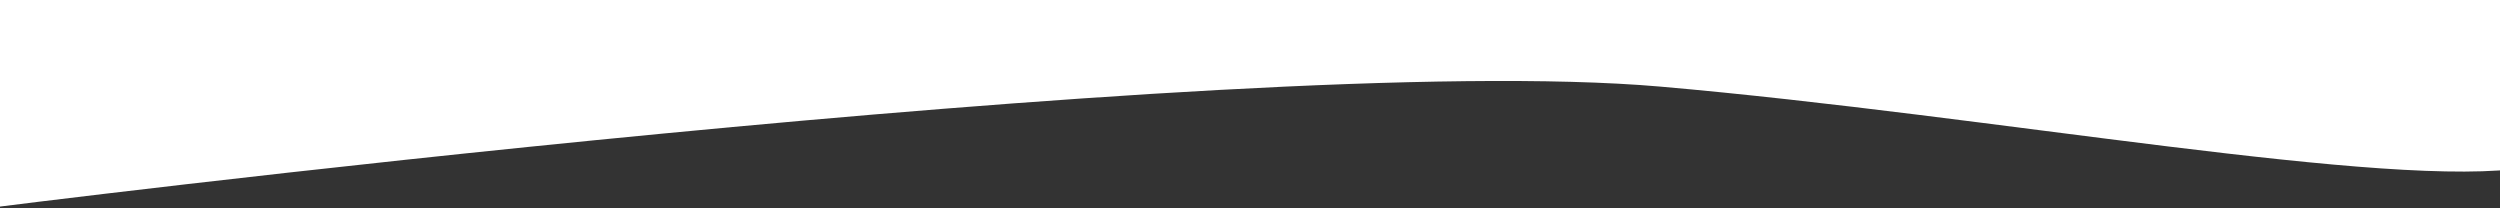
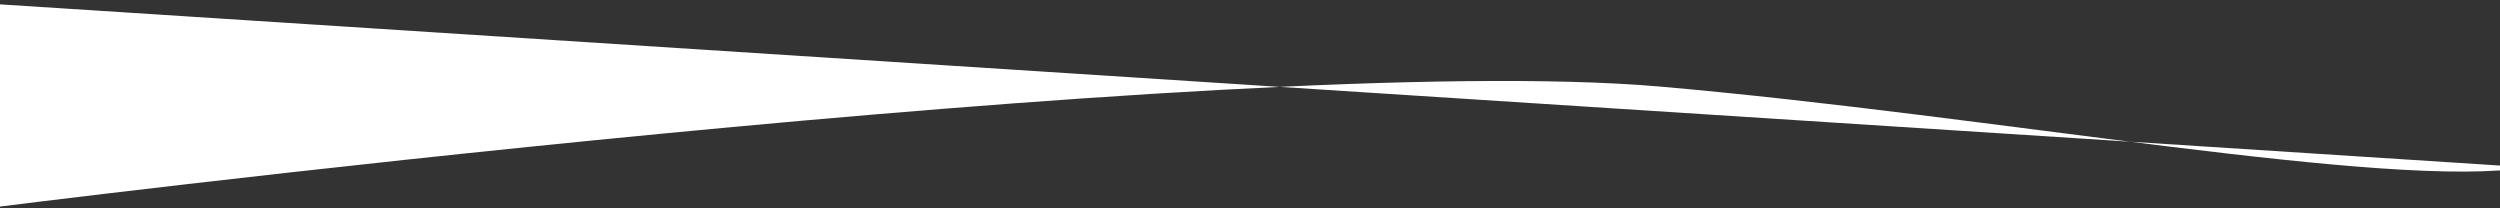
<svg xmlns="http://www.w3.org/2000/svg" width="1920" height="160" viewBox="0 0 1920 160" fill="none">
  <rect x="0" y="0" width="1920" height="160" fill="#333333" stroke="none" />
-   <path d="M1275 66.501C1532.03 88.902 1836 146 1941 128.5L1966 0L-51.998 0L-11 160.002C-11 160.002 948 38.002 1275 66.501Z" fill="white" />
+   <path d="M1275 66.501C1532.03 88.902 1836 146 1941 128.5L-51.998 0L-11 160.002C-11 160.002 948 38.002 1275 66.501Z" fill="white" />
</svg>